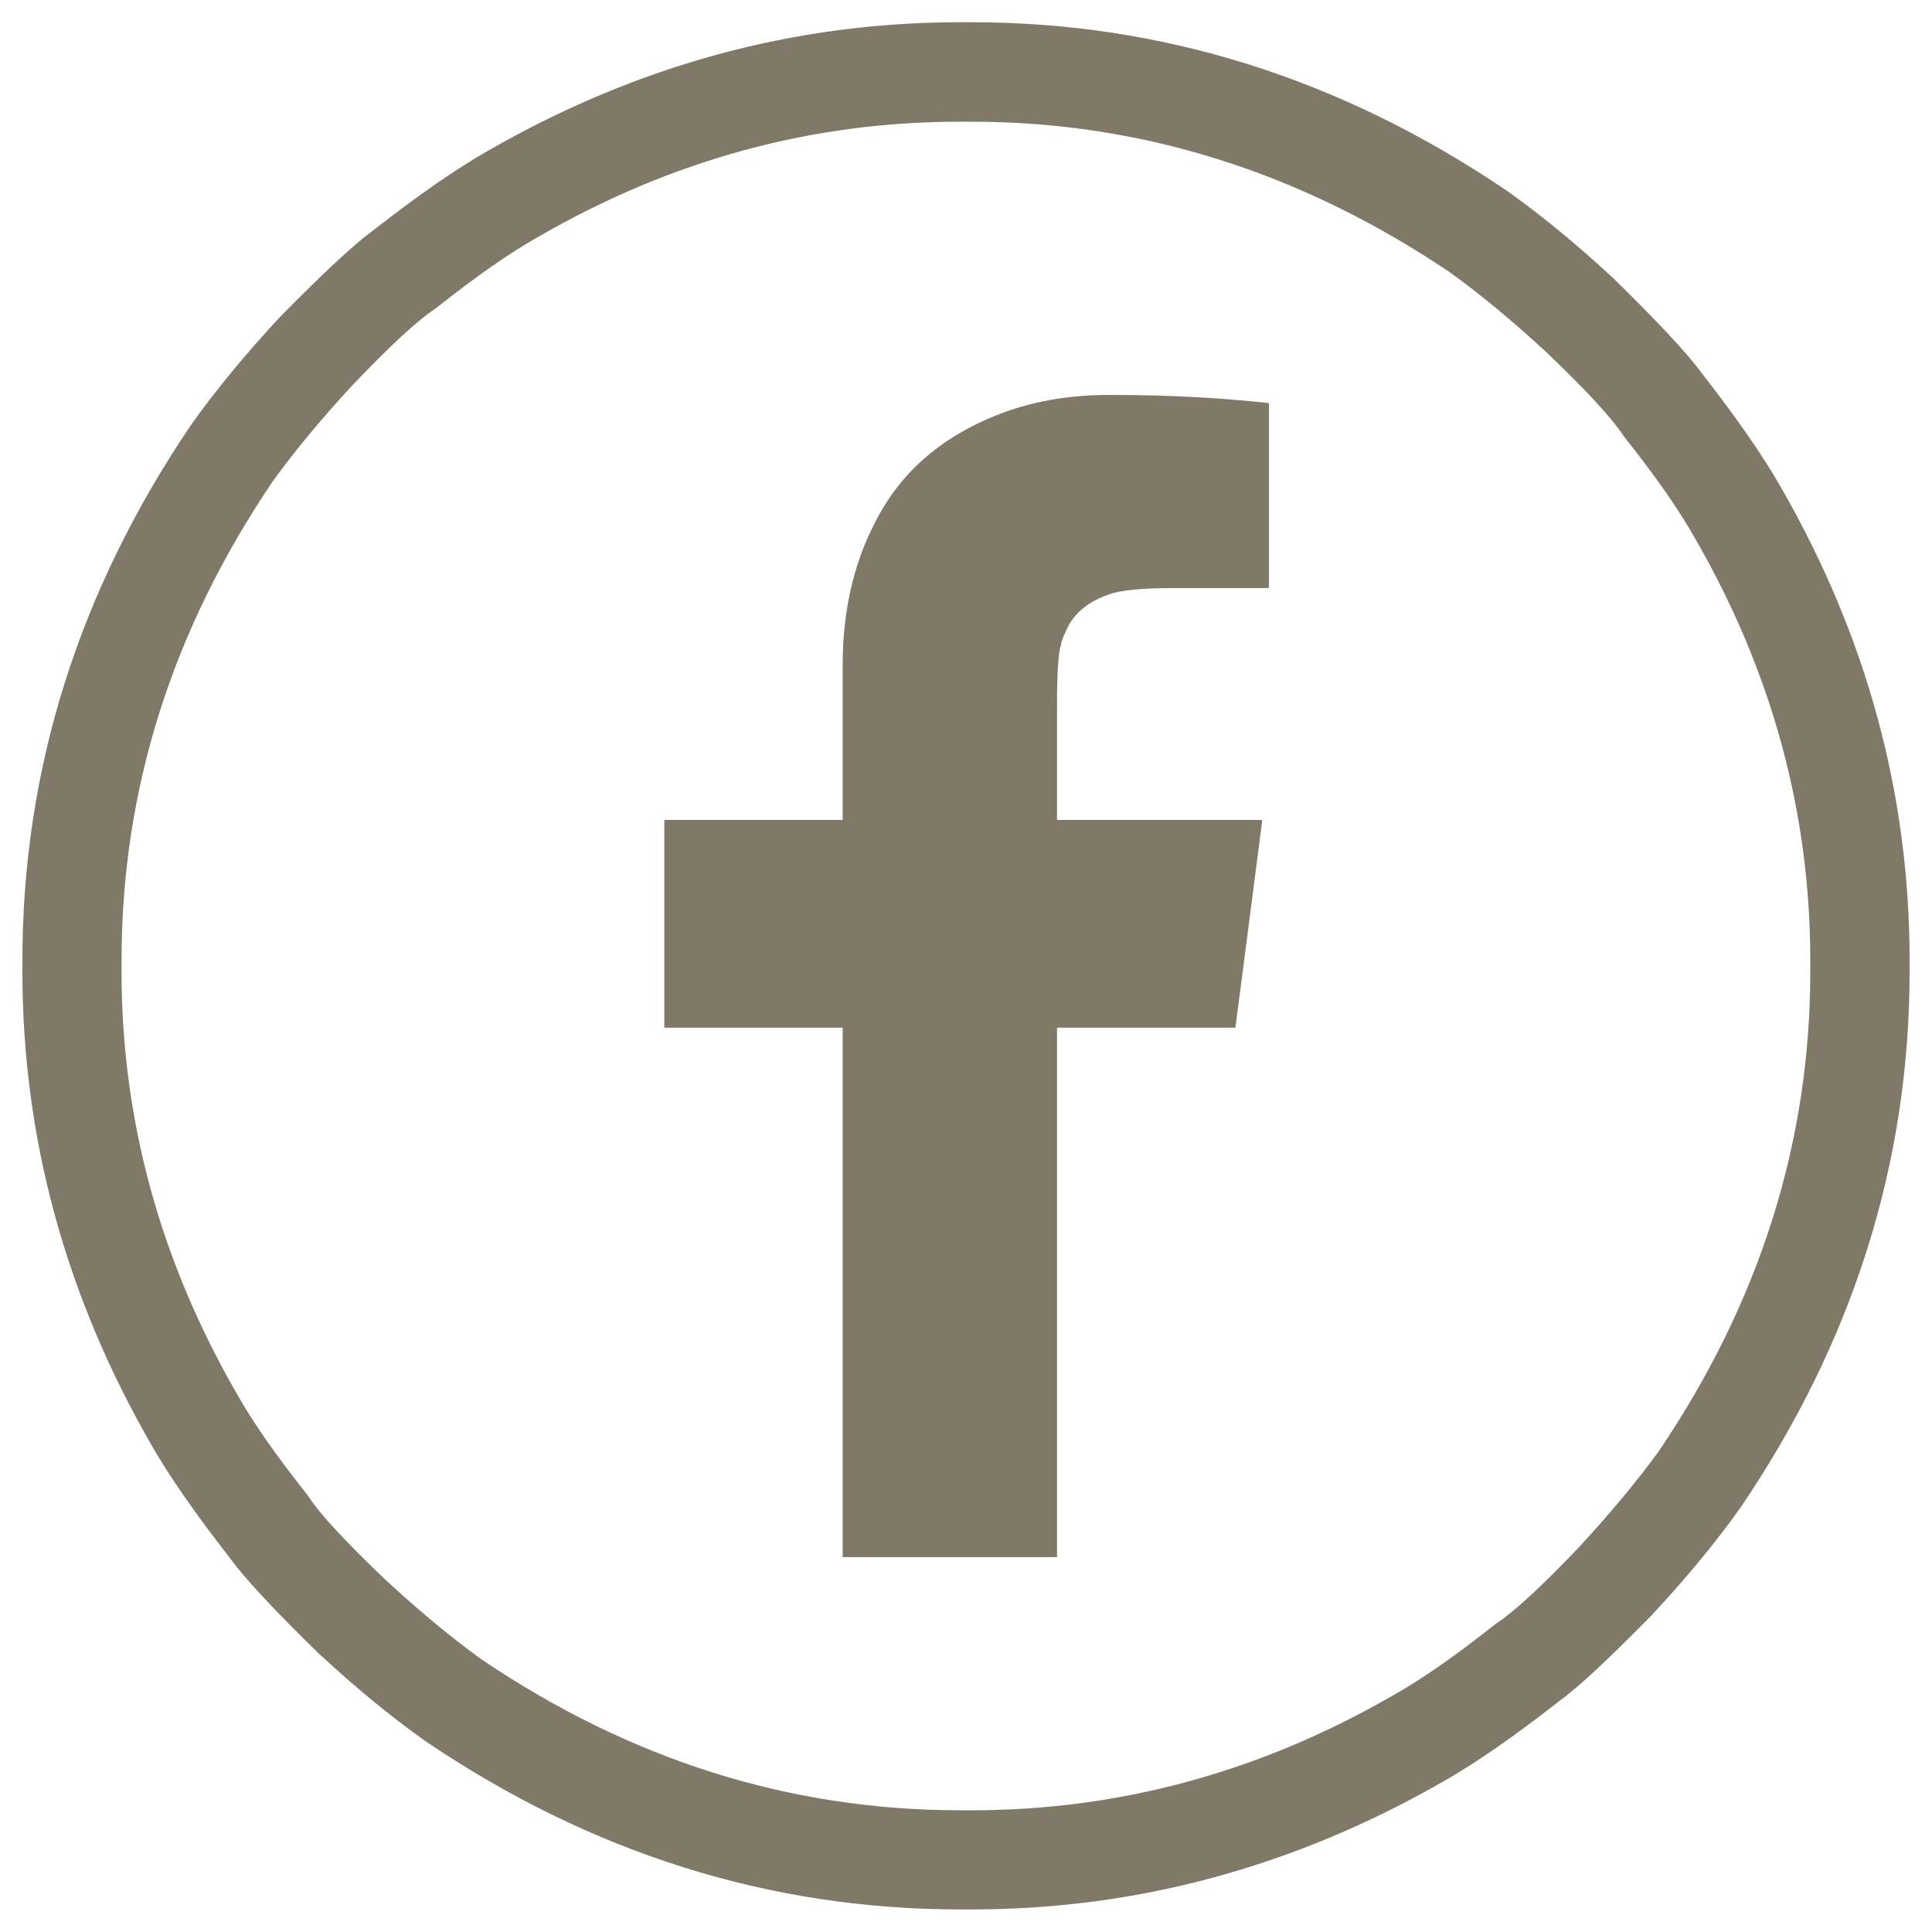
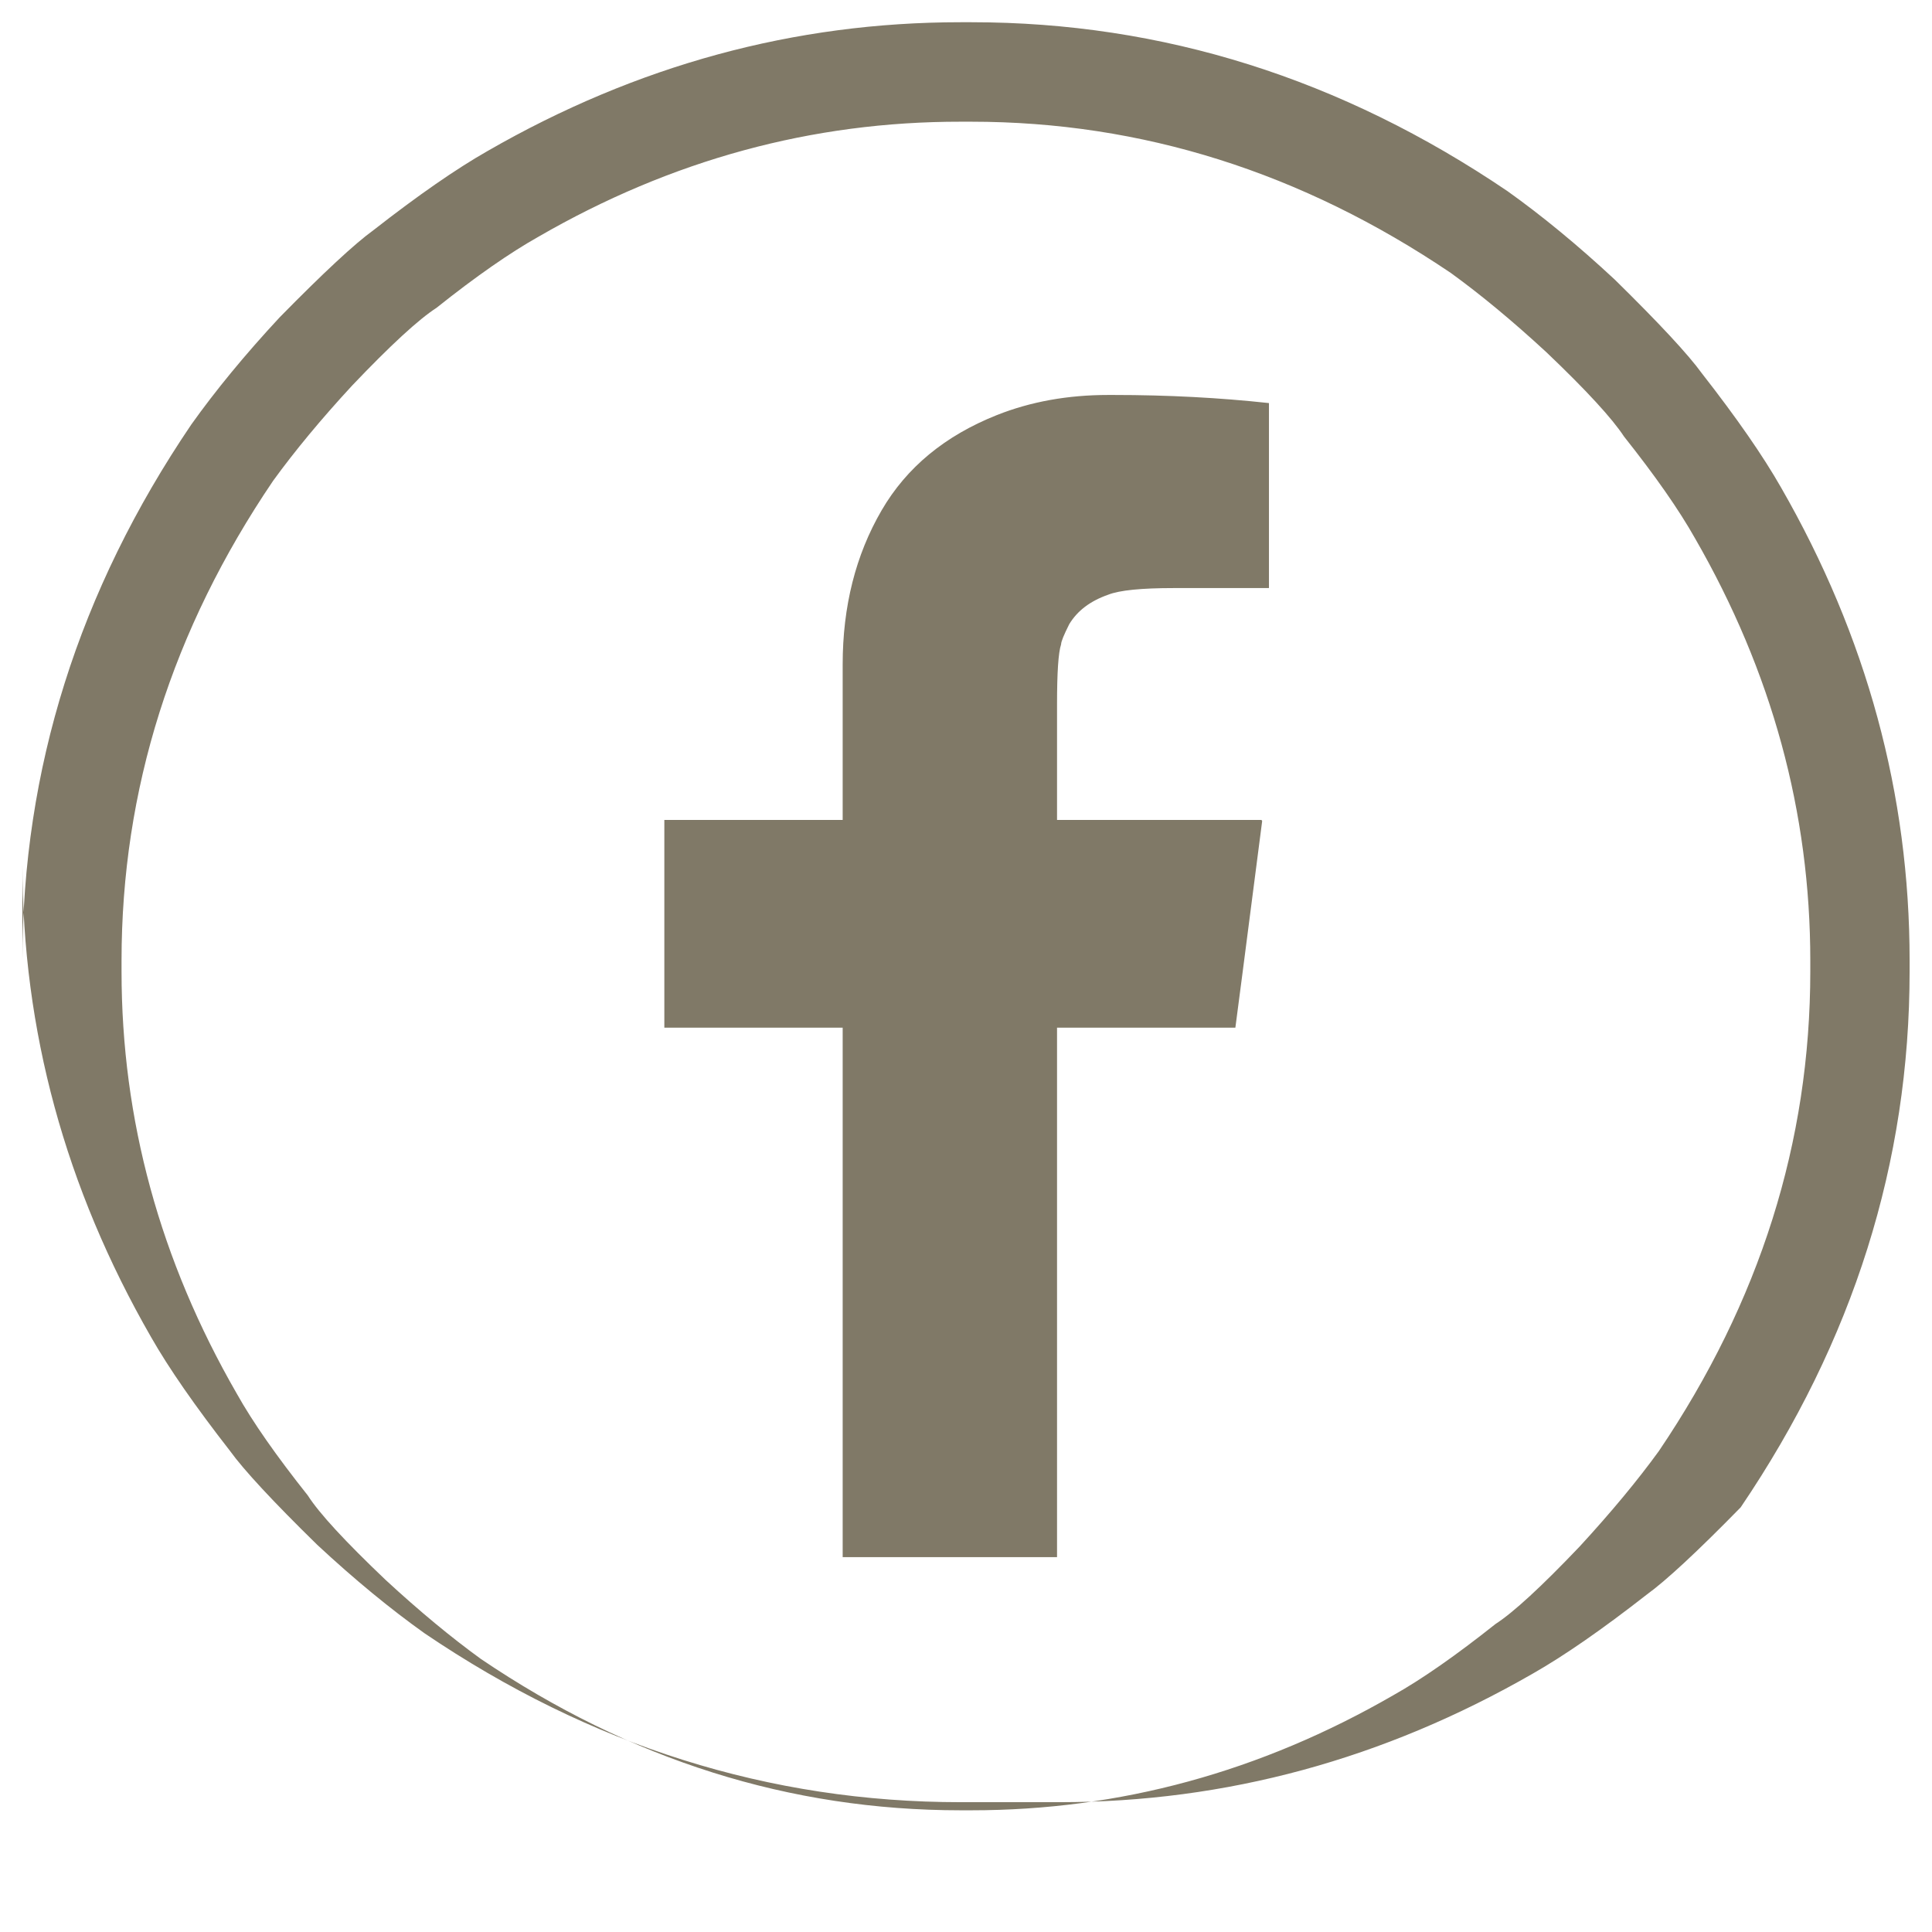
<svg xmlns="http://www.w3.org/2000/svg" version="1.1" id="Layer_1" x="0px" y="0px" viewBox="0 0 1190.6 1190.6" style="enable-background:new 0 0 1190.6 1190.6;" xml:space="preserve">
  <style type="text/css">
	.st0{fill:#807967;}
</style>
-   <path class="st0" d="M592,13.7h6.6c117.8,0,228,34.7,330.4,104.1c20.9,14.9,43,33,66.1,54.5c27.5,27,45.4,46.3,53.7,57.8  c21.5,27.5,37.7,50.9,48.7,70.2c52.9,92,79.3,189.2,79.3,291.6v6.6c0,117.8-34.7,228-104.1,330.4c-14.9,21-33,43-54.5,66.1  c-27,27.6-46.3,45.4-57.8,53.7c-27.5,21.5-50.9,37.7-70.2,48.7c-92,52.9-189.2,79.3-291.6,79.3H592c-117.9,0-228-34.7-330.4-104.1  c-20.9-14.9-43-33-66.1-54.5c-27.5-26.9-45.4-46.3-53.7-57.8c-21.5-27.6-37.7-50.9-48.7-70.2c-52.9-92-79.3-189.2-79.3-291.6V592  c0-117.8,34.7-228,104.1-330.4c14.9-20.9,33-43,54.5-66.1c27-27.5,46.3-45.4,57.8-53.7c27.5-21.5,50.9-37.7,70.2-48.7  C392.3,40.2,489.5,13.7,592,13.7z M331.8,145.9c-17.6,9.9-38.6,24.5-62.8,43.8c-11,7.1-28.4,23.1-52,47.9  c-19.3,20.9-35.5,40.5-48.7,58.7C106,388.2,74.9,486.8,74.9,592v6.6c0,91.4,23.7,178.1,71,260.2c9.9,17.7,24.5,38.5,43.8,62.8  c7.1,11.1,23.1,28.4,47.9,52c20.9,19.3,40.5,35.5,58.7,48.7c92,62.3,190.5,93.3,295.7,93.3h6.6c91.4,0,178.1-23.6,260.2-71  c17.6-9.9,38.5-24.5,62.8-43.8c11-7.1,28.4-23.1,52-47.9c19.3-21,35.5-40.5,48.7-58.7c62.2-92,93.3-190.5,93.3-295.7V592  c0-91.4-23.7-178.1-71-260.2c-9.9-17.6-24.5-38.5-43.8-62.8c-7.2-11-23.1-28.4-47.9-52c-20.9-19.3-40.5-35.5-58.7-48.7  c-92-62.2-190.6-93.3-295.7-93.3H592C500.5,74.9,413.8,98.5,331.8,145.9z M614.3,255.8c-31.9,12.7-55.6,32.2-71,58.7  c-16,27.5-24,59.2-24,95v95.8H409.4v0.8v126.4v0.8h109.9v326.3h0.8h130.5h0.8V633.3h109.9c0.5-3.8,6.1-46.3,16.5-127.2  c0-0.5-0.3-0.8-0.8-0.8H651.4v-71c0-19.8,0.8-32.2,2.5-37.2c0-1.7,1.7-5.8,5-12.4c5-8.3,12.9-14.3,24-18.2  c7.1-2.8,20.7-4.1,40.5-4.1H782v-0.8V249.2v-0.8c-30.3-3.3-62.2-5-95.8-5h-3.3C658.1,243.4,635.2,247.5,614.3,255.8z" />
+   <path class="st0" d="M592,13.7h6.6c117.8,0,228,34.7,330.4,104.1c20.9,14.9,43,33,66.1,54.5c27.5,27,45.4,46.3,53.7,57.8  c21.5,27.5,37.7,50.9,48.7,70.2c52.9,92,79.3,189.2,79.3,291.6v6.6c0,117.8-34.7,228-104.1,330.4c-27,27.6-46.3,45.4-57.8,53.7c-27.5,21.5-50.9,37.7-70.2,48.7c-92,52.9-189.2,79.3-291.6,79.3H592c-117.9,0-228-34.7-330.4-104.1  c-20.9-14.9-43-33-66.1-54.5c-27.5-26.9-45.4-46.3-53.7-57.8c-21.5-27.6-37.7-50.9-48.7-70.2c-52.9-92-79.3-189.2-79.3-291.6V592  c0-117.8,34.7-228,104.1-330.4c14.9-20.9,33-43,54.5-66.1c27-27.5,46.3-45.4,57.8-53.7c27.5-21.5,50.9-37.7,70.2-48.7  C392.3,40.2,489.5,13.7,592,13.7z M331.8,145.9c-17.6,9.9-38.6,24.5-62.8,43.8c-11,7.1-28.4,23.1-52,47.9  c-19.3,20.9-35.5,40.5-48.7,58.7C106,388.2,74.9,486.8,74.9,592v6.6c0,91.4,23.7,178.1,71,260.2c9.9,17.7,24.5,38.5,43.8,62.8  c7.1,11.1,23.1,28.4,47.9,52c20.9,19.3,40.5,35.5,58.7,48.7c92,62.3,190.5,93.3,295.7,93.3h6.6c91.4,0,178.1-23.6,260.2-71  c17.6-9.9,38.5-24.5,62.8-43.8c11-7.1,28.4-23.1,52-47.9c19.3-21,35.5-40.5,48.7-58.7c62.2-92,93.3-190.5,93.3-295.7V592  c0-91.4-23.7-178.1-71-260.2c-9.9-17.6-24.5-38.5-43.8-62.8c-7.2-11-23.1-28.4-47.9-52c-20.9-19.3-40.5-35.5-58.7-48.7  c-92-62.2-190.6-93.3-295.7-93.3H592C500.5,74.9,413.8,98.5,331.8,145.9z M614.3,255.8c-31.9,12.7-55.6,32.2-71,58.7  c-16,27.5-24,59.2-24,95v95.8H409.4v0.8v126.4v0.8h109.9v326.3h0.8h130.5h0.8V633.3h109.9c0.5-3.8,6.1-46.3,16.5-127.2  c0-0.5-0.3-0.8-0.8-0.8H651.4v-71c0-19.8,0.8-32.2,2.5-37.2c0-1.7,1.7-5.8,5-12.4c5-8.3,12.9-14.3,24-18.2  c7.1-2.8,20.7-4.1,40.5-4.1H782v-0.8V249.2v-0.8c-30.3-3.3-62.2-5-95.8-5h-3.3C658.1,243.4,635.2,247.5,614.3,255.8z" />
</svg>